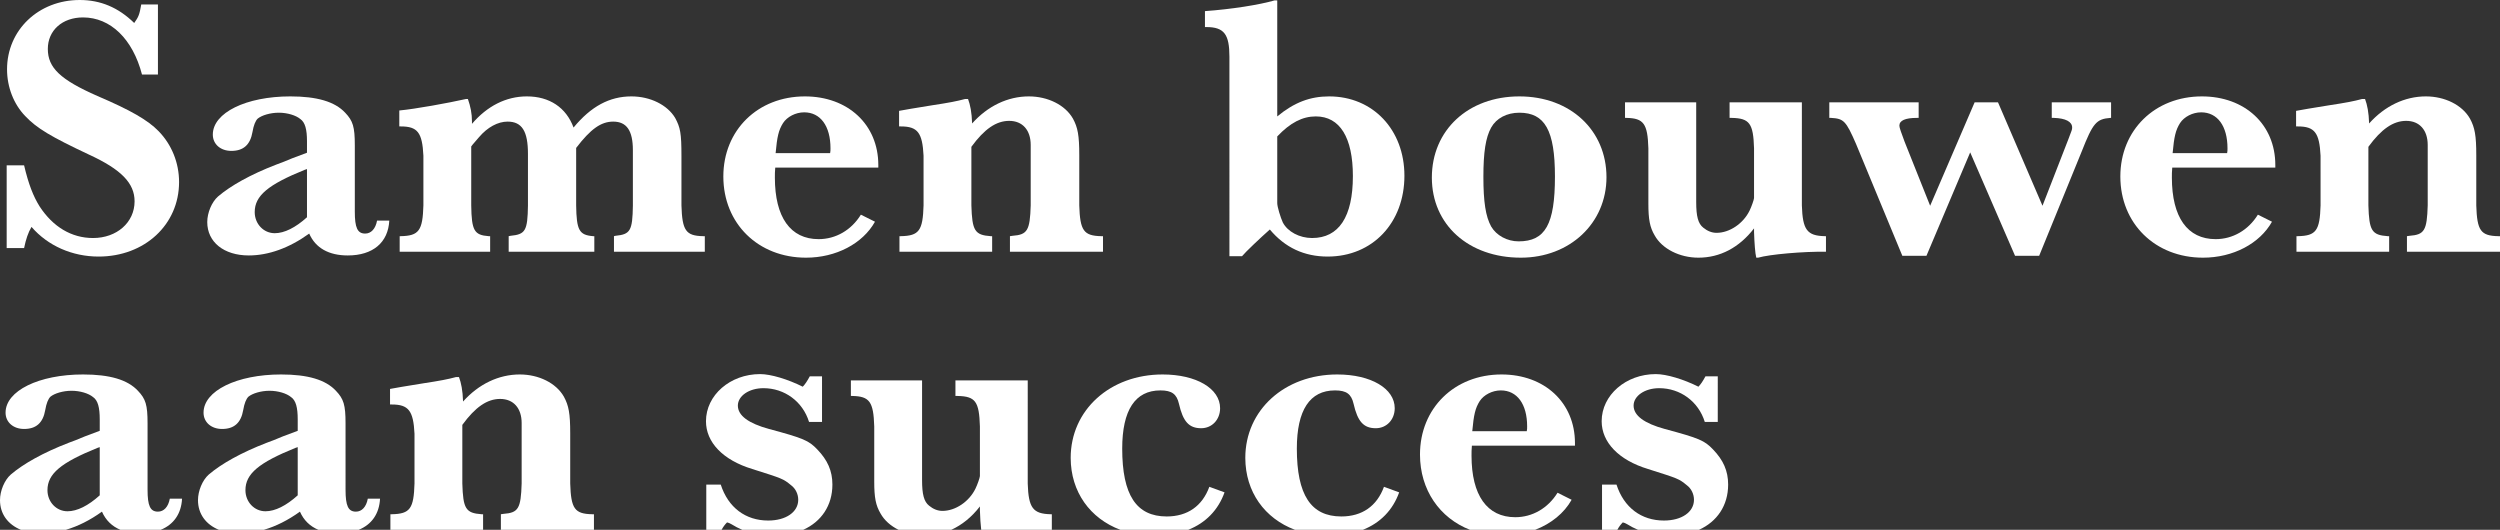
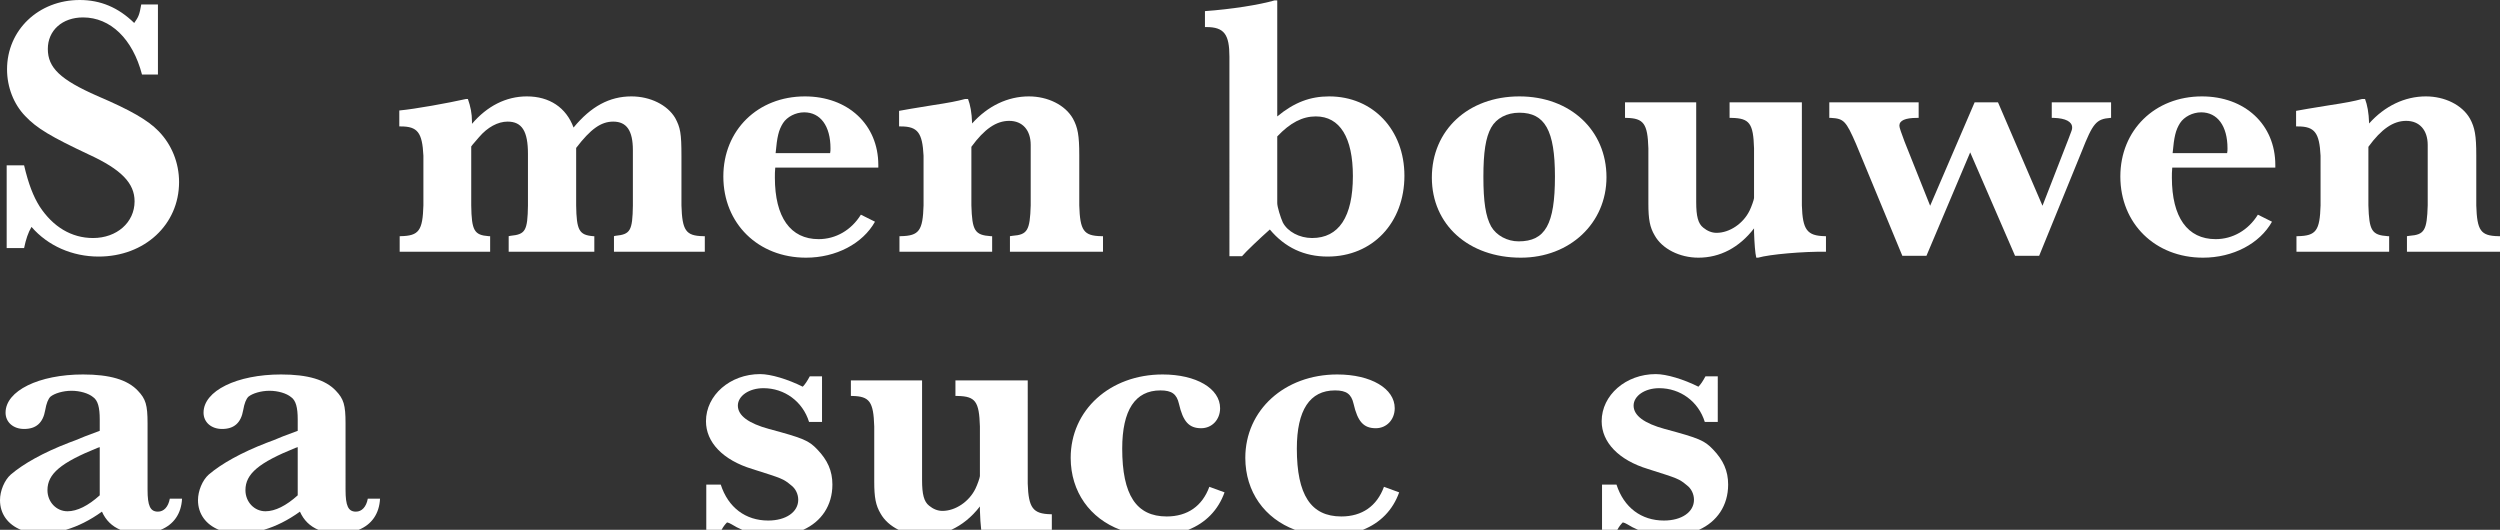
<svg xmlns="http://www.w3.org/2000/svg" version="1.1" id="Layer_1" x="0px" y="0px" viewBox="0 0 404.58 85.74" style="enable-background:new 0 0 404.58 85.74;" xml:space="preserve">
  <rect x="0" y="0" width="404.58" height="85.74" fill="#333333" stroke="none" />
  <style type="text/css">
	.st0{fill:#FFFFFF;}
</style>
  <path class="st0" d="M1.08,26.76H3.9c0.72,3.06,1.5,5.04,2.52,6.66c2.16,3.3,5.16,5.1,8.64,5.1c3.84,0,6.72-2.52,6.72-5.94  c0-2.94-2.16-5.16-7.38-7.56c-6.12-2.88-8.46-4.26-10.32-6.24c-1.86-1.92-2.94-4.68-2.94-7.56C1.14,4.86,6.24,0,12.9,0  c3.36,0,6.24,1.2,8.82,3.72c0.72-1.02,0.84-1.32,1.14-3h2.7v11.34h-2.58c-1.5-5.76-5.1-9.24-9.54-9.24c-3.36,0-5.7,2.1-5.7,5.1  c0,3.06,2.04,4.98,8.04,7.62c5.34,2.28,8.16,3.9,9.9,5.7c2.1,2.16,3.3,5.1,3.3,8.22c0,6.9-5.58,12.06-13.02,12.06  c-4.26,0-8.22-1.74-10.86-4.8c-0.54,0.9-0.9,1.98-1.2,3.42H1.08V26.76z" />
-   <path class="st0" d="M63,35.7c-0.18,3.54-2.64,5.64-6.72,5.64c-3.06,0-5.22-1.2-6.24-3.54c-3.24,2.34-6.6,3.54-9.78,3.54  c-4.02,0-6.72-2.16-6.72-5.4c0-1.5,0.72-3.24,1.74-4.14c2.04-1.74,5.22-3.54,9.42-5.16c0.54-0.18,1.44-0.54,2.58-1.02l2.4-0.9v-1.86  c0-1.92-0.3-3.06-1.08-3.6c-0.72-0.6-2.1-1.02-3.48-1.02s-2.76,0.42-3.42,0.96c-0.36,0.36-0.66,1.08-0.84,2.16  c-0.36,2.1-1.5,3.06-3.42,3.06c-1.74,0-3-1.08-3-2.64c0-3.54,5.4-6.18,12.54-6.18c4.32,0,7.2,0.84,8.88,2.64  c1.26,1.32,1.56,2.28,1.56,5.28v10.74c0,2.58,0.42,3.54,1.68,3.54c0.96,0,1.68-0.78,1.92-2.1H63z M49.32,27.48  c-5.94,2.4-8.1,4.2-8.1,6.84c0,1.92,1.44,3.42,3.24,3.42c1.56,0,3.36-0.9,5.22-2.58v-7.8L49.32,27.48z" />
  <path class="st0" d="M64.62,17.88c2.58-0.24,7.86-1.2,10.8-1.86h0.3c0.42,1.2,0.66,2.34,0.66,3.66v0.36  c2.46-2.88,5.52-4.44,8.88-4.44c3.66,0,6.36,1.8,7.56,5.04c2.82-3.42,5.82-5.04,9.36-5.04c3.06,0,5.82,1.38,7.08,3.48  c0.84,1.56,1.02,2.46,1.02,6.18v7.98c0.12,4.08,0.72,4.92,3.48,4.98h0.3v2.52h-14.7v-2.52l0.24-0.06c2.4-0.24,2.76-0.78,2.82-4.92  V24.3c0-3.18-1.02-4.62-3.18-4.62c-1.98,0-3.66,1.2-6,4.26v9.3c0.06,4.02,0.48,4.8,2.76,4.98h0.18v2.52H82.32v-2.52l0.3-0.06  c2.4-0.24,2.76-0.78,2.82-4.92V24.9c0-3.66-0.96-5.22-3.3-5.22c-1.56,0-3.24,0.9-4.62,2.52c-1.14,1.32-1.14,1.32-1.26,1.5v9.54  c0.06,4.08,0.48,4.8,2.82,4.98h0.24v2.52H64.68v-2.52h0.18c2.94-0.06,3.54-0.9,3.66-4.98V25.2c-0.18-3.78-0.96-4.74-3.66-4.74h-0.24  V17.88z" />
  <path class="st0" d="M141.6,35.88c-1.98,3.54-6.3,5.82-11.16,5.82c-7.74,0-13.38-5.52-13.38-13.14c0-7.5,5.58-12.96,13.2-12.96  c6.96,0,11.88,4.56,11.88,11.1v0.42h-16.68c-0.06,0.66-0.06,1.08-0.06,1.62c0,6.42,2.52,9.96,7.08,9.96c2.76,0,5.28-1.44,6.84-3.96  L141.6,35.88z M134.34,24.78c0.06-0.3,0.06-0.48,0.06-0.78c0-3.6-1.62-5.82-4.26-5.82c-1.38,0-2.76,0.72-3.42,1.74  c-0.72,1.14-0.96,2.22-1.2,4.86H134.34z" />
  <path class="st0" d="M156.66,16.02c0.36,0.96,0.6,2.16,0.66,3.96c2.52-2.82,5.76-4.38,9.18-4.38c3.06,0,5.88,1.38,7.14,3.6  c0.78,1.44,1.02,2.7,1.02,5.94v8.1c0.12,4.08,0.72,4.92,3.54,4.98h0.3v2.52h-15.06v-2.52l0.42-0.06c2.4-0.18,2.82-0.84,2.94-4.92  v-9.78c0-2.4-1.32-3.9-3.48-3.9c-2.1,0-4.02,1.32-6.12,4.2v9.48c0.12,4.08,0.54,4.8,3.12,4.98h0.24v2.52h-15v-2.52h0.24  c2.94-0.06,3.54-0.9,3.66-4.98V25.2c-0.18-3.72-0.96-4.74-3.66-4.74h-0.3v-2.52c1.26-0.24,2.04-0.36,5.34-0.9  c2.76-0.42,4.02-0.66,5.34-1.02H156.66z" />
  <path class="st0" d="M195,1.8c4.26-0.3,8.82-1.02,11.28-1.74h0.42v18.78c2.76-2.28,5.34-3.24,8.4-3.24c7.08,0,12.18,5.4,12.18,12.84  c0,7.62-5.16,13.08-12.42,13.08c-3.78,0-6.9-1.44-9.36-4.38c-1.56,1.38-3.96,3.66-4.5,4.32h-2.04V9.18c0-3.6-0.84-4.8-3.72-4.8H195  V1.8z M206.7,32.88c0,0.6,0.54,2.34,0.9,3.12c0.78,1.5,2.7,2.52,4.74,2.52c4.32,0,6.6-3.42,6.6-10.02c0-6.24-2.1-9.66-6-9.66  c-2.16,0-4.14,1.02-6.24,3.24V32.88z" />
  <path class="st0" d="M259.98,28.68c0,7.44-5.94,13.02-13.86,13.02c-8.46,0-14.4-5.34-14.4-12.96c0-7.68,5.88-13.14,14.16-13.14  C254.1,15.6,259.98,21.06,259.98,28.68z M241.32,20.64c-0.9,1.62-1.26,4.02-1.26,7.98c0,4.02,0.36,6.42,1.26,8.04  c0.84,1.44,2.58,2.4,4.44,2.4c4.32,0,5.88-2.76,5.88-10.5c0-7.44-1.62-10.32-5.76-10.32C243.84,18.24,242.16,19.14,241.32,20.64z" />
  <path class="st0" d="M291.6,33.24c0.12,3.96,0.84,4.92,3.72,4.98h0.18v2.52c-3.6-0.06-9.12,0.42-10.98,0.96h-0.3  c-0.18-0.72-0.3-2.34-0.36-4.14v-0.18v-0.42c-2.4,3.12-5.52,4.74-9,4.74c-3.06,0-5.88-1.44-7.08-3.6c-0.78-1.32-1.02-2.58-1.02-5.16  V24c-0.12-4.02-0.78-4.86-3.54-4.92h-0.24v-2.52h11.52V32.7c0,2.28,0.3,3.48,1.14,4.14c0.66,0.54,1.38,0.84,2.16,0.84  c2.1,0,4.32-1.5,5.34-3.6c0.3-0.6,0.72-1.8,0.72-2.04V24c-0.12-4.02-0.72-4.86-3.6-4.92h-0.36v-2.52h11.7V33.24z" />
  <path class="st0" d="M326.1,41.4l-7.26-16.74l-7.08,16.74h-3.9l-7.5-18.12c-1.62-3.72-1.98-4.08-4.02-4.2h-0.3v-2.52h14.46v2.52  h-0.3c-1.86,0-2.82,0.42-2.82,1.26c0,0.3,0.3,1.14,0.84,2.58l4.14,10.38l7.2-16.74h3.78l7.2,16.74l4.2-10.8  c0.54-1.44,0.6-1.5,0.6-1.86c0-0.96-1.08-1.5-2.94-1.56h-0.36v-2.52h9.6v2.52h-0.12c-2.28,0.18-2.82,0.84-4.62,5.4L330,41.4H326.1z" />
  <path class="st0" d="M367.68,35.88c-1.98,3.54-6.3,5.82-11.16,5.82c-7.74,0-13.38-5.52-13.38-13.14c0-7.5,5.58-12.96,13.2-12.96  c6.96,0,11.88,4.56,11.88,11.1v0.42h-16.68c-0.06,0.66-0.06,1.08-0.06,1.62c0,6.42,2.52,9.96,7.08,9.96c2.76,0,5.28-1.44,6.84-3.96  L367.68,35.88z M360.42,24.78c0.06-0.3,0.06-0.48,0.06-0.78c0-3.6-1.62-5.82-4.26-5.82c-1.38,0-2.76,0.72-3.42,1.74  c-0.72,1.14-0.96,2.22-1.2,4.86H360.42z" />
  <path class="st0" d="M382.74,16.02c0.36,0.96,0.6,2.16,0.66,3.96c2.52-2.82,5.76-4.38,9.18-4.38c3.06,0,5.88,1.38,7.14,3.6  c0.78,1.44,1.02,2.7,1.02,5.94v8.1c0.12,4.08,0.72,4.92,3.54,4.98h0.3v2.52h-15.06v-2.52l0.42-0.06c2.4-0.18,2.82-0.84,2.94-4.92  v-9.78c0-2.4-1.32-3.9-3.48-3.9c-2.1,0-4.02,1.32-6.12,4.2v9.48c0.12,4.08,0.54,4.8,3.12,4.98h0.24v2.52h-15v-2.52h0.24  c2.94-0.06,3.54-0.9,3.66-4.98V25.2c-0.18-3.72-0.96-4.74-3.66-4.74h-0.3v-2.52c1.26-0.24,2.04-0.36,5.34-0.9  c2.76-0.42,4.02-0.66,5.34-1.02H382.74z" />
  <path class="st0" d="M13.74,70.62c-1.14,0.48-2.04,0.84-2.58,1.02c-4.2,1.62-7.38,3.42-9.42,5.16C0.72,77.7,0,79.44,0,80.94  c0,2.23,1.28,3.94,3.38,4.8h7.28c1.95-0.57,3.91-1.55,5.84-2.94c0.61,1.39,1.62,2.37,2.98,2.94h6.53c2.09-0.85,3.33-2.59,3.45-5.04  h-1.98c-0.24,1.32-0.96,2.1-1.92,2.1c-1.26,0-1.68-0.96-1.68-3.54V68.52c0-3-0.3-3.96-1.56-5.28c-1.68-1.8-4.56-2.64-8.88-2.64  C6.3,60.6,0.9,63.24,0.9,66.78c0,1.56,1.26,2.64,3,2.64c1.92,0,3.06-0.96,3.42-3.06c0.18-1.08,0.48-1.8,0.84-2.16  c0.66-0.54,2.04-0.96,3.42-0.96s2.76,0.42,3.48,1.02c0.78,0.54,1.08,1.68,1.08,3.6v1.86L13.74,70.62z M16.14,80.16  c-1.86,1.68-3.66,2.58-5.22,2.58c-1.8,0-3.24-1.5-3.24-3.42c0-2.64,2.16-4.44,8.1-6.84l0.36-0.12V80.16z" />
  <path class="st0" d="M45.78,70.62c-1.14,0.48-2.04,0.84-2.58,1.02c-4.2,1.62-7.38,3.42-9.42,5.16c-1.02,0.9-1.74,2.64-1.74,4.14  c0,2.23,1.28,3.94,3.38,4.8h7.28c1.95-0.57,3.91-1.55,5.84-2.94c0.61,1.39,1.62,2.37,2.98,2.94h6.53c2.09-0.85,3.33-2.59,3.45-5.04  h-1.98c-0.24,1.32-0.96,2.1-1.92,2.1c-1.26,0-1.68-0.96-1.68-3.54V68.52c0-3-0.3-3.96-1.56-5.28c-1.68-1.8-4.56-2.64-8.88-2.64  c-7.14,0-12.54,2.64-12.54,6.18c0,1.56,1.26,2.64,3,2.64c1.92,0,3.06-0.96,3.42-3.06c0.18-1.08,0.48-1.8,0.84-2.16  c0.66-0.54,2.04-0.96,3.42-0.96s2.76,0.42,3.48,1.02c0.78,0.54,1.08,1.68,1.08,3.6v1.86L45.78,70.62z M48.18,80.16  c-1.86,1.68-3.66,2.58-5.22,2.58c-1.8,0-3.24-1.5-3.24-3.42c0-2.64,2.16-4.44,8.1-6.84l0.36-0.12V80.16z" />
-   <path class="st0" d="M67.08,70.2v8.04c-0.12,4.08-0.72,4.92-3.66,4.98h-0.24v2.52h15v-2.52h-0.24c-2.58-0.18-3-0.9-3.12-4.98v-9.48  c2.1-2.88,4.02-4.2,6.12-4.2c2.16,0,3.48,1.5,3.48,3.9v9.78c-0.12,4.08-0.54,4.74-2.94,4.92l-0.42,0.06v2.52h15.06v-2.52h-0.3  c-2.82-0.06-3.42-0.9-3.54-4.98v-8.1c0-3.24-0.24-4.5-1.02-5.94c-1.26-2.22-4.08-3.6-7.14-3.6c-3.42,0-6.66,1.56-9.18,4.38  c-0.06-1.8-0.3-3-0.66-3.96H73.8c-1.32,0.36-2.58,0.6-5.34,1.02c-3.3,0.54-4.08,0.66-5.34,0.9v2.52h0.3  C66.12,65.46,66.9,66.48,67.08,70.2z" />
  <path class="st0" d="M141.48,69v8.94c0,2.58,0.24,3.84,1.02,5.16c0.61,1.1,1.64,2.01,2.91,2.64h8.54c1.72-0.79,3.29-2.04,4.63-3.78  v0.42v0.18c0.04,1.22,0.11,2.35,0.21,3.18h10.2c0.43-0.01,0.84-0.01,1.23,0v-2.52h-0.18c-2.88-0.06-3.6-1.02-3.72-4.98V61.56h-11.7  v2.52h0.36c2.88,0.06,3.48,0.9,3.6,4.92v8.04c0,0.24-0.42,1.44-0.72,2.04c-1.02,2.1-3.24,3.6-5.34,3.6c-0.78,0-1.5-0.3-2.16-0.84  c-0.84-0.66-1.14-1.86-1.14-4.14V61.56H137.7v2.52h0.24C140.7,64.14,141.36,64.98,141.48,69z" />
  <path class="st0" d="M121.74,75.9c4.92,1.56,4.98,1.56,6.3,2.64c0.72,0.54,1.14,1.44,1.14,2.34c0,1.98-1.98,3.36-4.86,3.36  c-3.66,0-6.48-2.1-7.68-5.82h-2.34v7.32h2.48c0.25-0.48,0.55-0.87,0.88-1.2c0.3,0.06,0.36,0.12,0.72,0.3  c0.56,0.35,1.14,0.65,1.74,0.9h9.87c2.93-1.32,4.72-3.93,4.72-7.32c0-2.22-0.78-3.96-2.46-5.7c-1.38-1.44-2.22-1.8-7.8-3.3  c-3.3-0.9-5.04-2.16-5.04-3.78c0-1.56,1.8-2.82,4.14-2.82c3.42,0,6.36,2.16,7.38,5.46h2.1V60.9h-1.98  c-0.42,0.78-0.78,1.32-1.14,1.68c-2.4-1.2-5.16-2.04-6.9-2.04c-4.86,0-8.76,3.42-8.76,7.62C114.24,71.58,117,74.46,121.74,75.9z" />
  <path class="st0" d="M181.31,85.74h10.99c2.81-1.12,4.84-3.18,5.87-6.06l-2.46-0.9c-1.14,3.12-3.54,4.8-6.9,4.8  c-4.92,0-7.2-3.48-7.2-10.98c0-6.24,2.1-9.42,6.18-9.42c1.86,0,2.64,0.6,3,2.16c0.66,2.88,1.62,3.96,3.6,3.96  c1.74,0,3.06-1.38,3.06-3.24c0-3.18-3.84-5.46-9.3-5.46c-8.52,0-14.88,5.76-14.88,13.5C173.28,79.61,176.42,83.91,181.31,85.74z" />
  <path class="st0" d="M209.57,85.74h10.99c2.81-1.12,4.84-3.18,5.87-6.06l-2.46-0.9c-1.14,3.12-3.54,4.8-6.9,4.8  c-4.92,0-7.2-3.48-7.2-10.98c0-6.24,2.1-9.42,6.18-9.42c1.86,0,2.64,0.6,3,2.16c0.66,2.88,1.62,3.96,3.6,3.96  c1.74,0,3.06-1.38,3.06-3.24c0-3.18-3.84-5.46-9.3-5.46c-8.52,0-14.88,5.76-14.88,13.5C201.54,79.61,204.68,83.91,209.57,85.74z" />
-   <path class="st0" d="M237.89,85.74h10.55c2.57-0.99,4.68-2.68,5.9-4.86l-2.28-1.14c-1.56,2.52-4.08,3.96-6.84,3.96  c-4.56,0-7.08-3.54-7.08-9.96c0-0.54,0-0.96,0.06-1.62h16.68V71.7c0-6.54-4.92-11.1-11.88-11.1c-7.62,0-13.2,5.46-13.2,12.96  C229.8,79.3,233,83.84,237.89,85.74z M239.46,64.92c0.66-1.02,2.04-1.74,3.42-1.74c2.64,0,4.26,2.22,4.26,5.82  c0,0.3,0,0.48-0.06,0.78h-8.82C238.5,67.14,238.74,66.06,239.46,64.92z" />
  <path class="st0" d="M266.7,75.9c4.92,1.56,4.98,1.56,6.3,2.64c0.72,0.54,1.14,1.44,1.14,2.34c0,1.98-1.98,3.36-4.86,3.36  c-3.66,0-6.48-2.1-7.68-5.82h-2.34v7.32h2.48c0.25-0.48,0.55-0.87,0.88-1.2c0.3,0.06,0.36,0.12,0.72,0.3  c0.56,0.35,1.14,0.65,1.74,0.9h9.87c2.93-1.32,4.72-3.93,4.72-7.32c0-2.22-0.78-3.96-2.46-5.7c-1.38-1.44-2.22-1.8-7.8-3.3  c-3.3-0.9-5.04-2.16-5.04-3.78c0-1.56,1.8-2.82,4.14-2.82c3.42,0,6.36,2.16,7.38,5.46h2.1V60.9H276c-0.42,0.78-0.78,1.32-1.14,1.68  c-2.4-1.2-5.16-2.04-6.9-2.04c-4.86,0-8.76,3.42-8.76,7.62C259.2,71.58,261.96,74.46,266.7,75.9z" />
</svg>